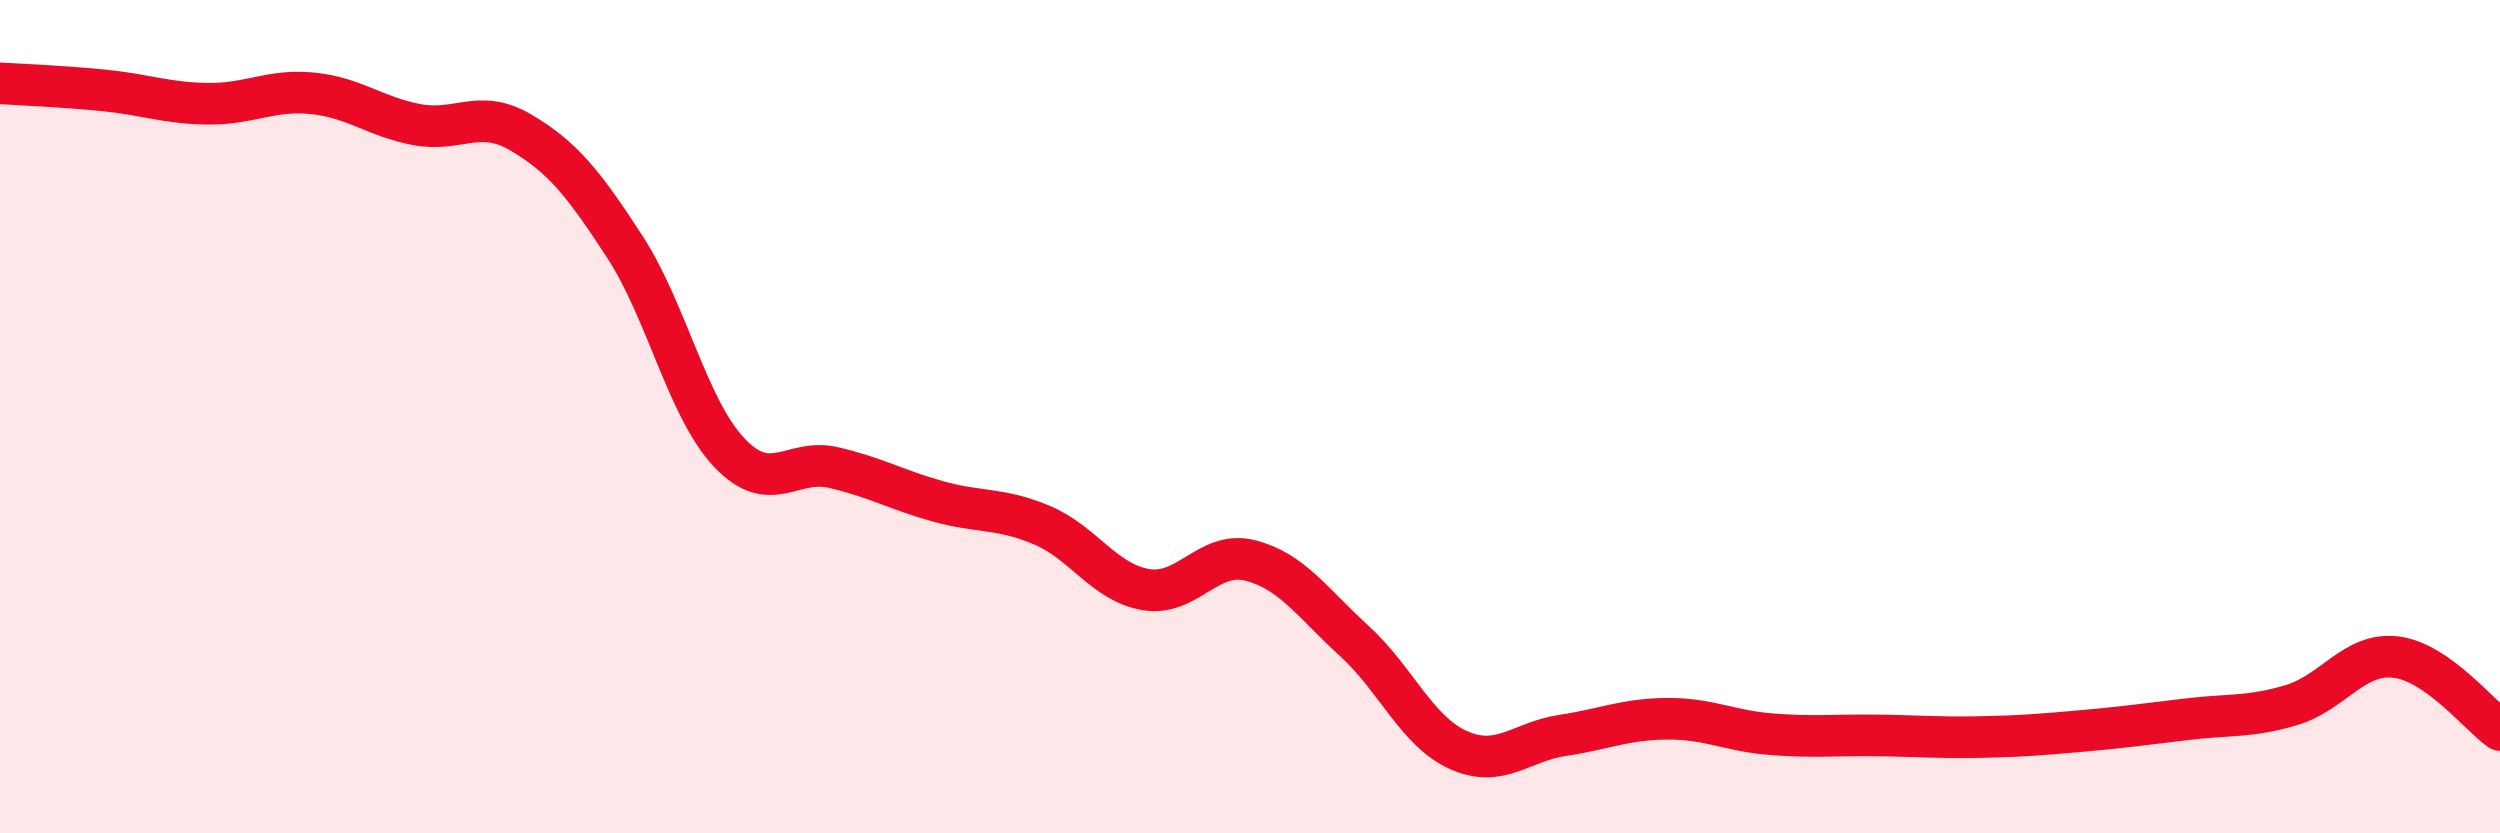
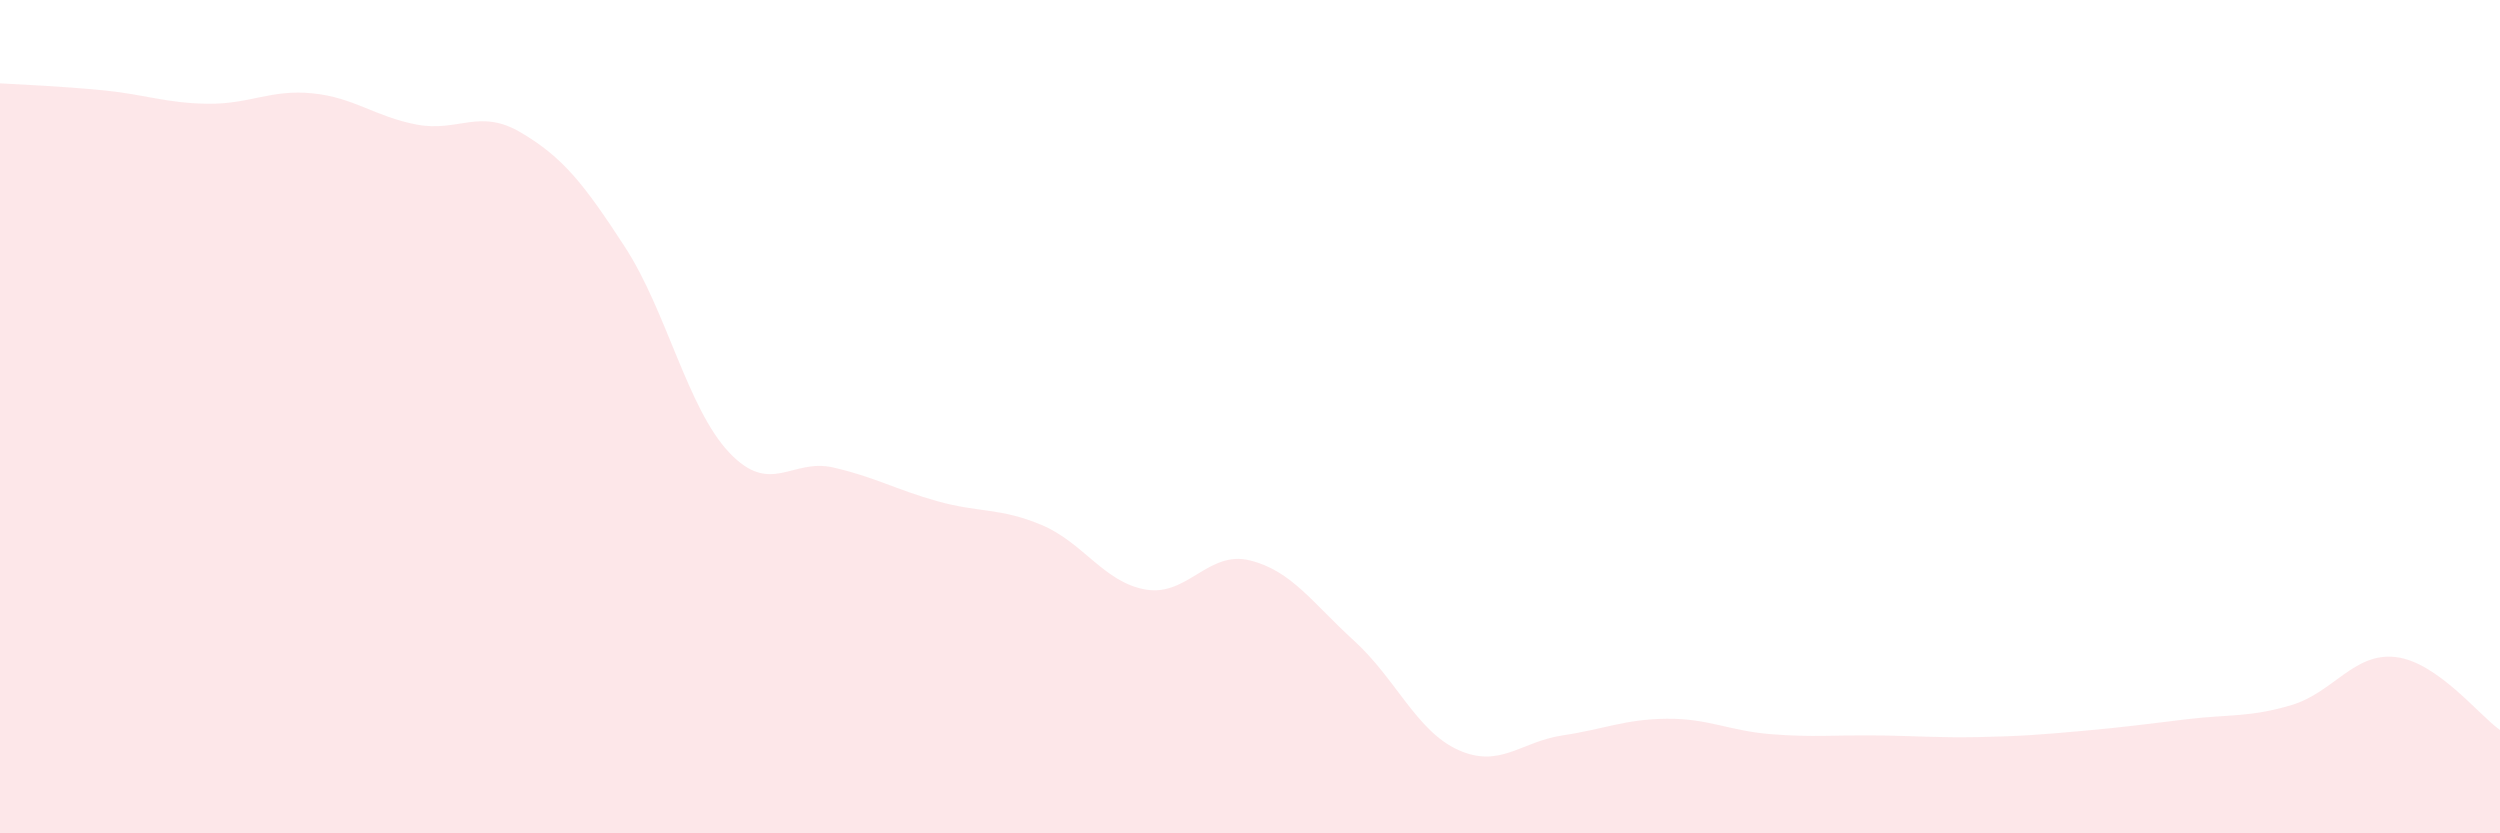
<svg xmlns="http://www.w3.org/2000/svg" width="60" height="20" viewBox="0 0 60 20">
  <path d="M 0,2 C 0.5,2.03 1.5,2.07 2.5,2.17 C 3.5,2.27 4,2.48 5,2.49 C 6,2.5 6.5,2.14 7.5,2.24 C 8.5,2.34 9,2.8 10,2.99 C 11,3.18 11.5,2.59 12.5,3.18 C 13.5,3.77 14,4.39 15,5.93 C 16,7.47 16.5,9.8 17.5,10.86 C 18.5,11.92 19,10.99 20,11.22 C 21,11.45 21.5,11.75 22.5,12.03 C 23.5,12.31 24,12.18 25,12.6 C 26,13.02 26.5,13.98 27.5,14.15 C 28.5,14.32 29,13.2 30,13.45 C 31,13.7 31.5,14.47 32.5,15.38 C 33.5,16.29 34,17.55 35,18 C 36,18.45 36.5,17.8 37.5,17.65 C 38.5,17.5 39,17.26 40,17.25 C 41,17.24 41.5,17.54 42.5,17.62 C 43.5,17.7 44,17.64 45,17.65 C 46,17.66 46.5,17.71 47.5,17.69 C 48.5,17.67 49,17.63 50,17.54 C 51,17.45 51.5,17.38 52.5,17.26 C 53.5,17.14 54,17.22 55,16.92 C 56,16.62 56.5,15.65 57.5,15.77 C 58.5,15.89 59.5,17.17 60,17.52L60 20L0 20Z" fill="#EB0A25" opacity="0.1" stroke-linecap="round" stroke-linejoin="round" />
-   <path d="M 0,2 C 0.5,2.03 1.5,2.07 2.5,2.17 C 3.5,2.27 4,2.48 5,2.49 C 6,2.5 6.5,2.14 7.5,2.24 C 8.5,2.34 9,2.8 10,2.99 C 11,3.18 11.5,2.59 12.5,3.18 C 13.5,3.77 14,4.39 15,5.93 C 16,7.47 16.5,9.8 17.5,10.86 C 18.5,11.92 19,10.99 20,11.22 C 21,11.45 21.5,11.75 22.5,12.03 C 23.5,12.31 24,12.18 25,12.6 C 26,13.02 26.5,13.98 27.5,14.15 C 28.5,14.32 29,13.2 30,13.45 C 31,13.7 31.5,14.47 32.5,15.38 C 33.5,16.29 34,17.55 35,18 C 36,18.45 36.5,17.8 37.5,17.65 C 38.5,17.5 39,17.26 40,17.25 C 41,17.24 41.5,17.54 42.5,17.62 C 43.5,17.7 44,17.64 45,17.65 C 46,17.66 46.5,17.71 47.5,17.69 C 48.5,17.67 49,17.63 50,17.54 C 51,17.45 51.5,17.38 52.5,17.26 C 53.5,17.14 54,17.22 55,16.92 C 56,16.62 56.5,15.65 57.5,15.77 C 58.5,15.89 59.5,17.17 60,17.52" stroke="#EB0A25" stroke-width="1" fill="none" stroke-linecap="round" stroke-linejoin="round" />
</svg>